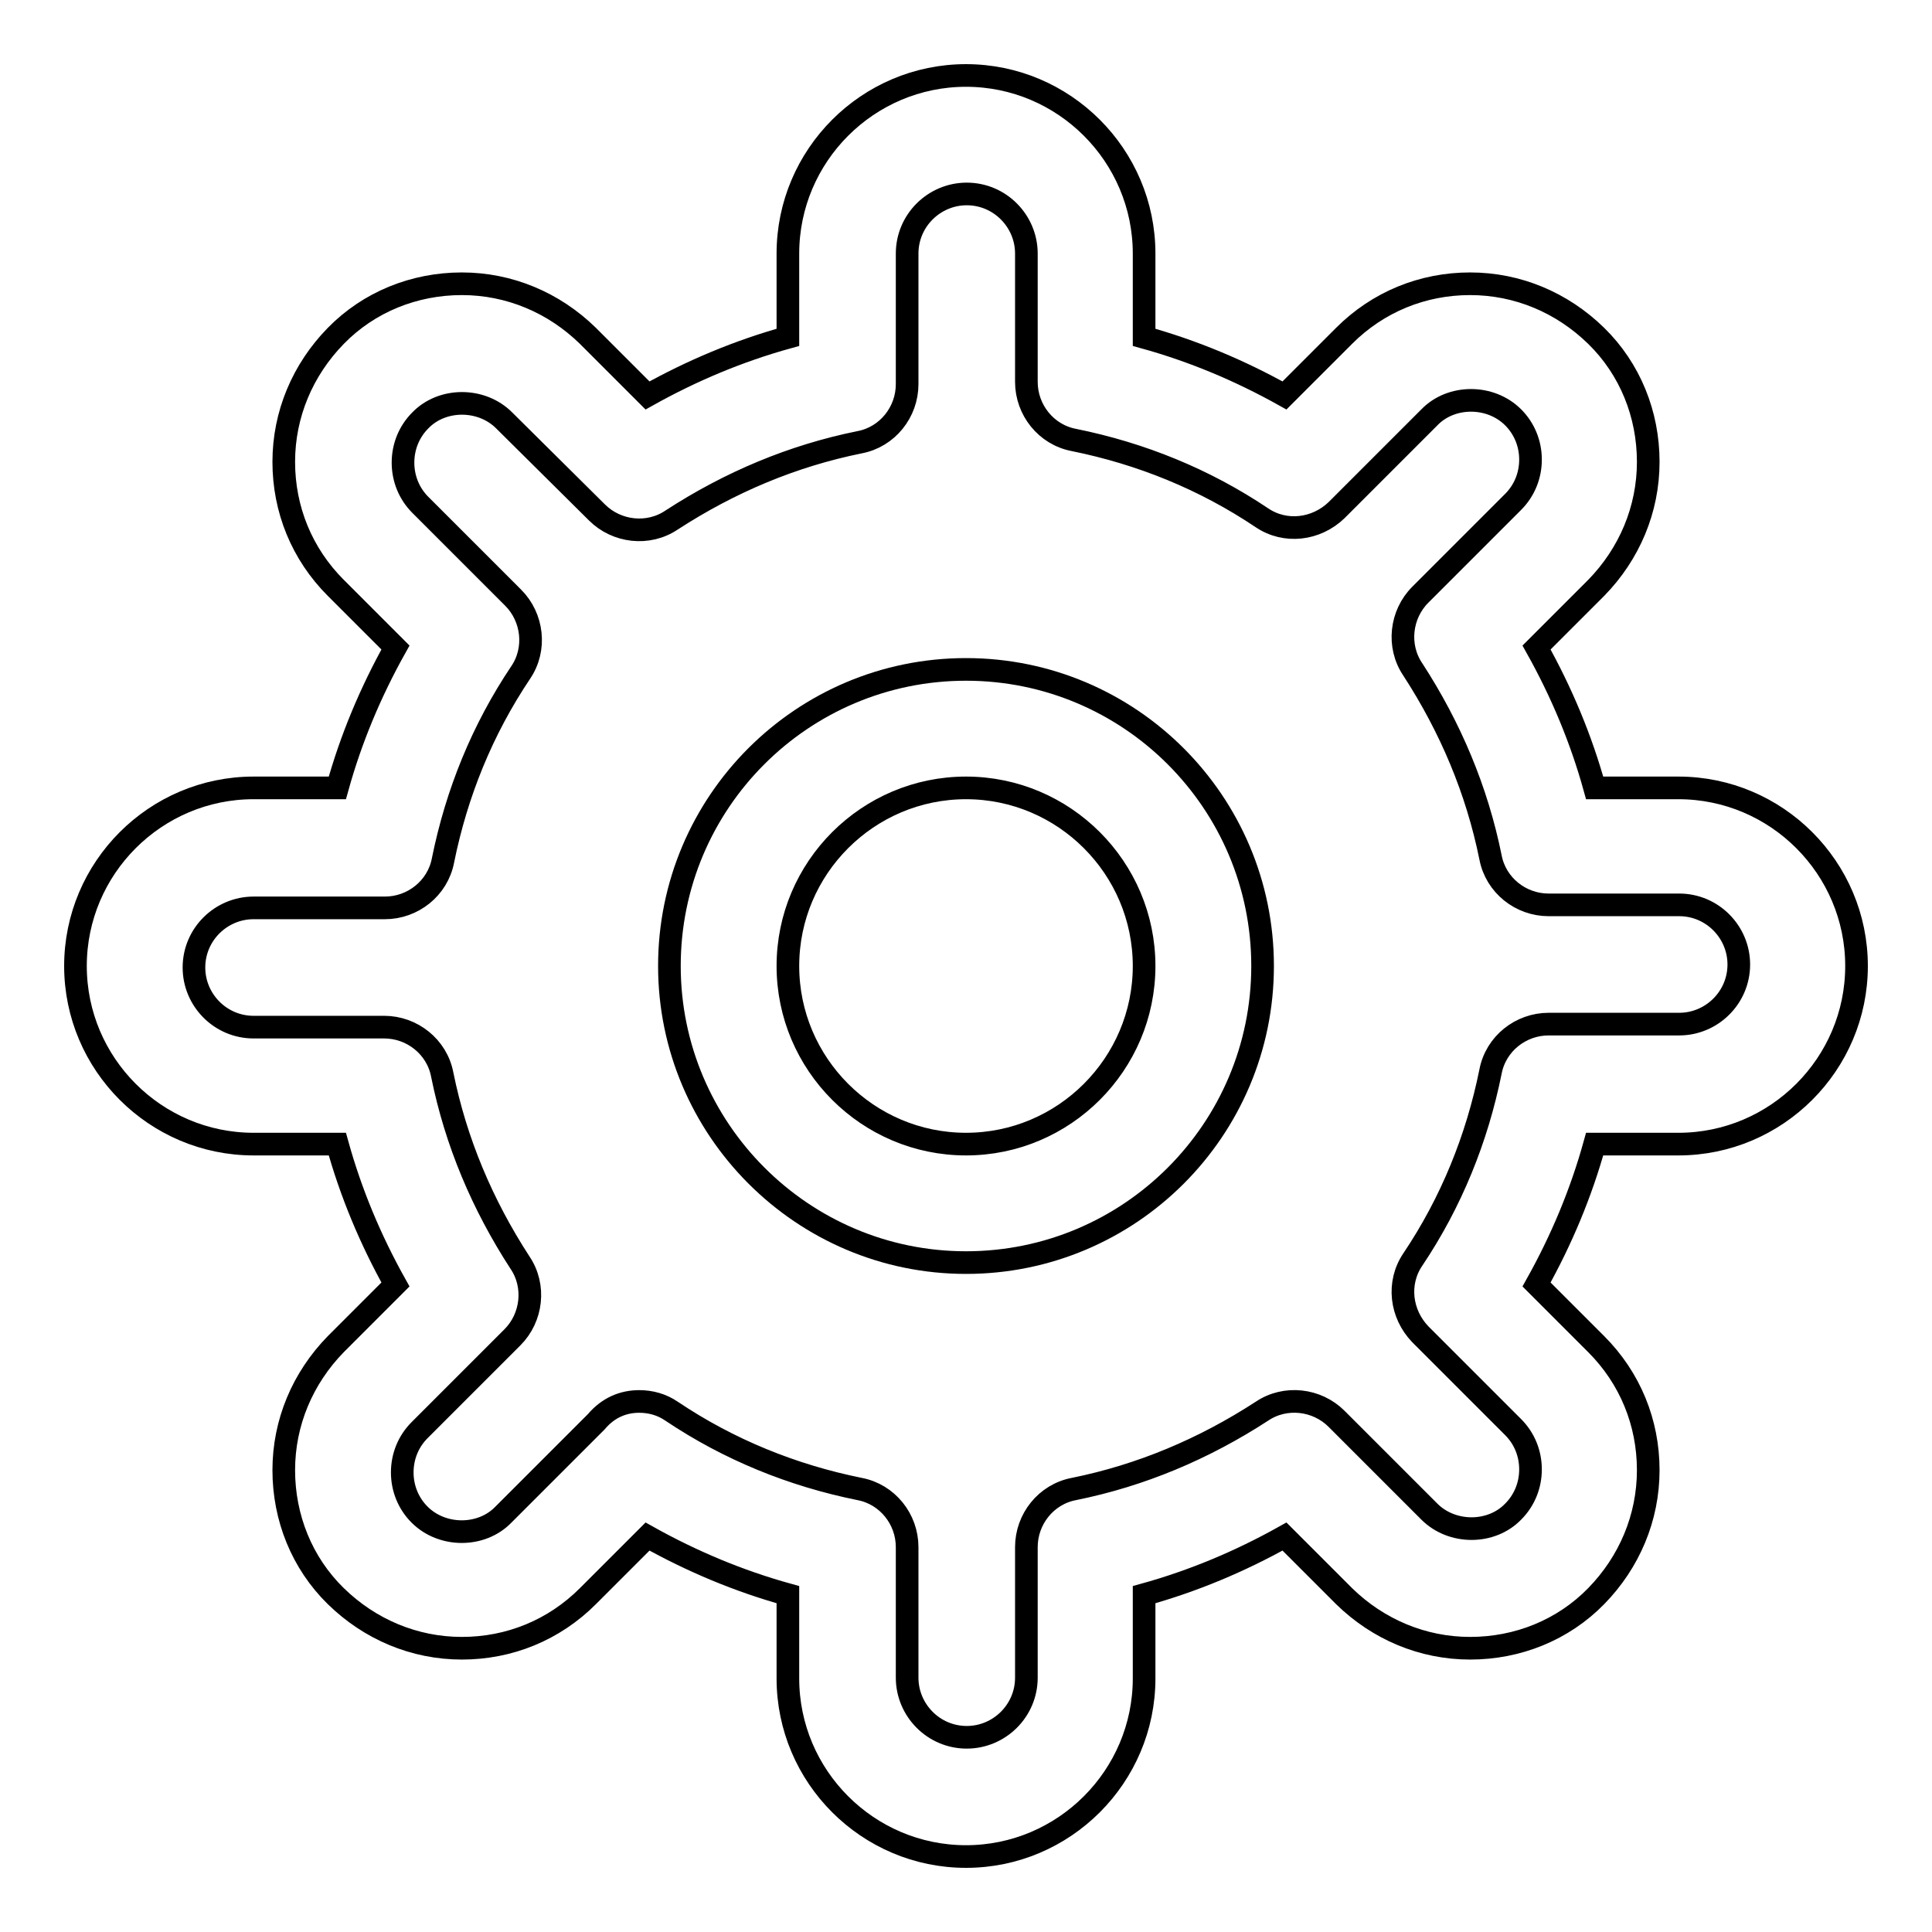
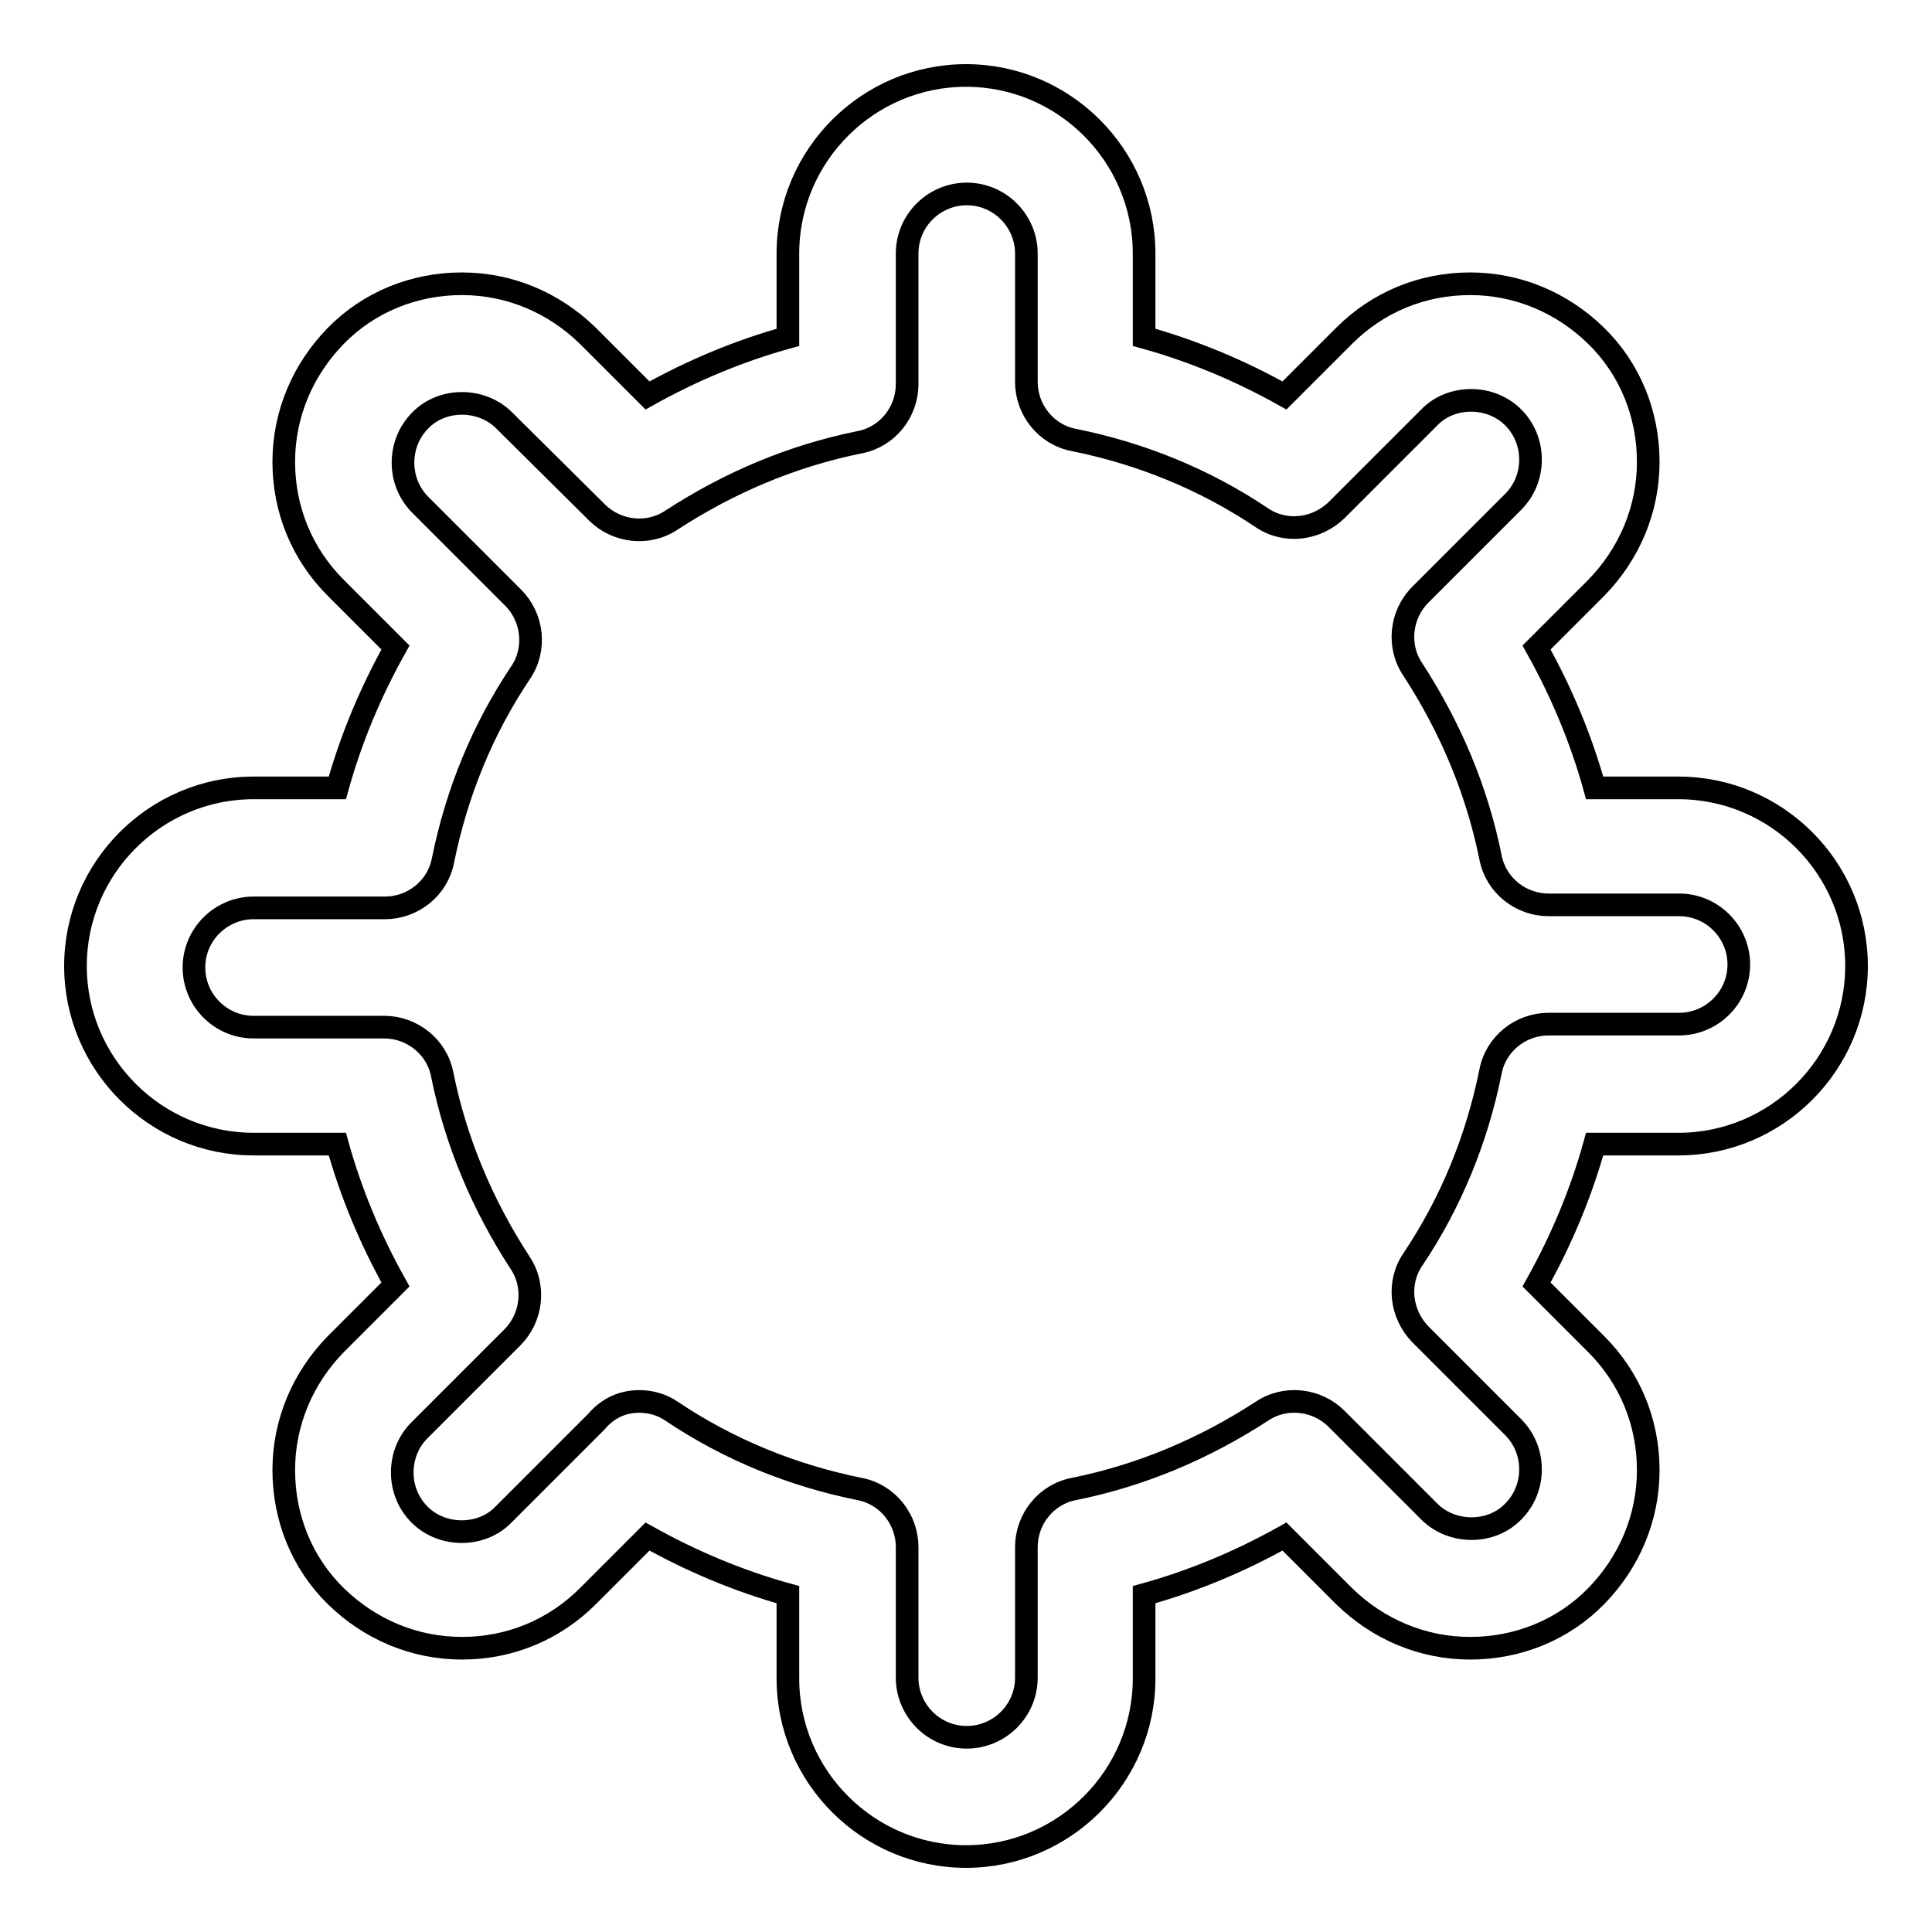
<svg xmlns="http://www.w3.org/2000/svg" version="1.1" x="0px" y="0px" viewBox="0 0 256 256" enable-background="new 0 0 256 256" xml:space="preserve">
  <g>
    <g>
-       <path stroke-width="3" fill-opacity="0" stroke="#000000" d="M128,167.3c-21.7,0-39.3-17.7-39.3-39.3c0-21.7,17.6-39.3,39.3-39.3s39.3,17.6,39.3,39.3S149.7,167.3,128,167.3z M128,104.4c-13,0-23.6,10.6-23.6,23.6c0,13,10.6,23.6,23.6,23.6c13,0,23.6-10.6,23.6-23.6C151.6,115,141,104.4,128,104.4z" />
      <path stroke-width="3" fill-opacity="0" stroke="#000000" d="M128,246c-13,0-23.6-10.6-23.6-23.6v-11.1c-6.5-1.8-12.7-4.4-18.6-7.7l-7.9,7.9c-4.5,4.5-10.4,6.9-16.7,6.9c-6.3,0-12.2-2.5-16.7-6.9s-6.9-10.4-6.9-16.7c0-6.3,2.5-12.2,6.9-16.7l7.9-7.9c-3.3-5.9-5.9-12.1-7.7-18.6H33.6C20.6,151.6,10,141,10,128c0-13,10.6-23.6,23.6-23.6h11.1c1.8-6.5,4.4-12.7,7.7-18.6l-7.9-7.9c-4.5-4.5-6.9-10.4-6.9-16.7s2.5-12.2,6.9-16.7s10.4-6.9,16.7-6.9c6.3,0,12.2,2.5,16.7,6.9l7.9,7.9c5.9-3.3,12.1-5.9,18.6-7.7V33.6c0-13,10.6-23.6,23.6-23.6c13,0,23.6,10.6,23.6,23.6v11.1c6.5,1.8,12.7,4.4,18.6,7.7l7.9-7.9c4.5-4.5,10.4-6.9,16.7-6.9c6.3,0,12.2,2.5,16.7,6.9s6.9,10.4,6.9,16.7s-2.5,12.2-6.9,16.7l-7.9,7.9c3.3,5.9,5.9,12.1,7.7,18.6h11.1c13,0,23.6,10.6,23.6,23.6c0,13-10.6,23.6-23.6,23.6h-11.1c-1.8,6.5-4.4,12.7-7.7,18.6l7.9,7.9c4.5,4.5,6.9,10.4,6.9,16.7c0,6.3-2.5,12.2-6.9,16.7s-10.4,6.9-16.7,6.9c-6.3,0-12.2-2.5-16.7-6.9l-7.9-7.9c-5.9,3.3-12.1,5.9-18.6,7.7v11.1C151.6,235.4,141,246,128,246z M84.7,185.7c1.5,0,3,0.4,4.3,1.3c7.6,5.1,16,8.5,24.9,10.3c3.7,0.7,6.3,4,6.3,7.7v17.3c0,4.3,3.5,7.9,7.9,7.9c4.3,0,7.9-3.5,7.9-7.9v-17.3c0-3.7,2.6-7,6.3-7.7c8.9-1.8,17.2-5.3,24.9-10.3c3.1-2.1,7.3-1.6,9.9,1l12.3,12.3c3,3,8.2,3,11.1,0c1.5-1.5,2.3-3.5,2.3-5.6s-0.8-4.1-2.3-5.6l-12.3-12.3c-2.6-2.7-3.1-6.8-1-9.9c5.1-7.6,8.5-16,10.3-24.9c0.7-3.7,4-6.3,7.7-6.3h17.3c4.3,0,7.9-3.5,7.9-7.9c0-4.3-3.5-7.9-7.9-7.9h-17.3c-3.7,0-7-2.6-7.7-6.3c-1.8-8.9-5.3-17.2-10.3-24.9c-2.1-3.1-1.6-7.3,1-9.9l12.3-12.3c1.5-1.5,2.3-3.5,2.3-5.6c0-2.1-0.8-4.1-2.3-5.6c-3-3-8.2-3-11.1,0l-12.3,12.3c-2.7,2.6-6.8,3.1-9.9,1c-7.6-5.1-16-8.5-24.9-10.3c-3.7-0.7-6.3-4-6.3-7.7V33.6c0-4.3-3.5-7.9-7.9-7.9c-4.3,0-7.9,3.5-7.9,7.9v17.3c0,3.7-2.6,7-6.3,7.7c-8.9,1.8-17.2,5.3-24.9,10.3c-3.1,2.1-7.3,1.6-9.9-1L66.8,55.7c-3-3-8.2-3-11.1,0c-1.5,1.5-2.3,3.5-2.3,5.6c0,2.1,0.8,4.1,2.3,5.6l12.3,12.3c2.6,2.6,3.1,6.8,1,9.9c-5.1,7.6-8.5,16-10.3,24.9c-0.7,3.7-4,6.3-7.7,6.3H33.6c-4.3,0-7.9,3.5-7.9,7.9c0,4.3,3.5,7.9,7.9,7.9h17.3c3.7,0,7,2.6,7.7,6.3c1.8,8.9,5.3,17.2,10.3,24.9c2.1,3.1,1.6,7.3-1,9.9l-12.3,12.3c-1.5,1.5-2.3,3.5-2.3,5.6s0.8,4.1,2.3,5.6c3,3,8.2,3,11.1,0l12.3-12.3C80.6,186.5,82.6,185.7,84.7,185.7z" />
    </g>
  </g>
</svg>